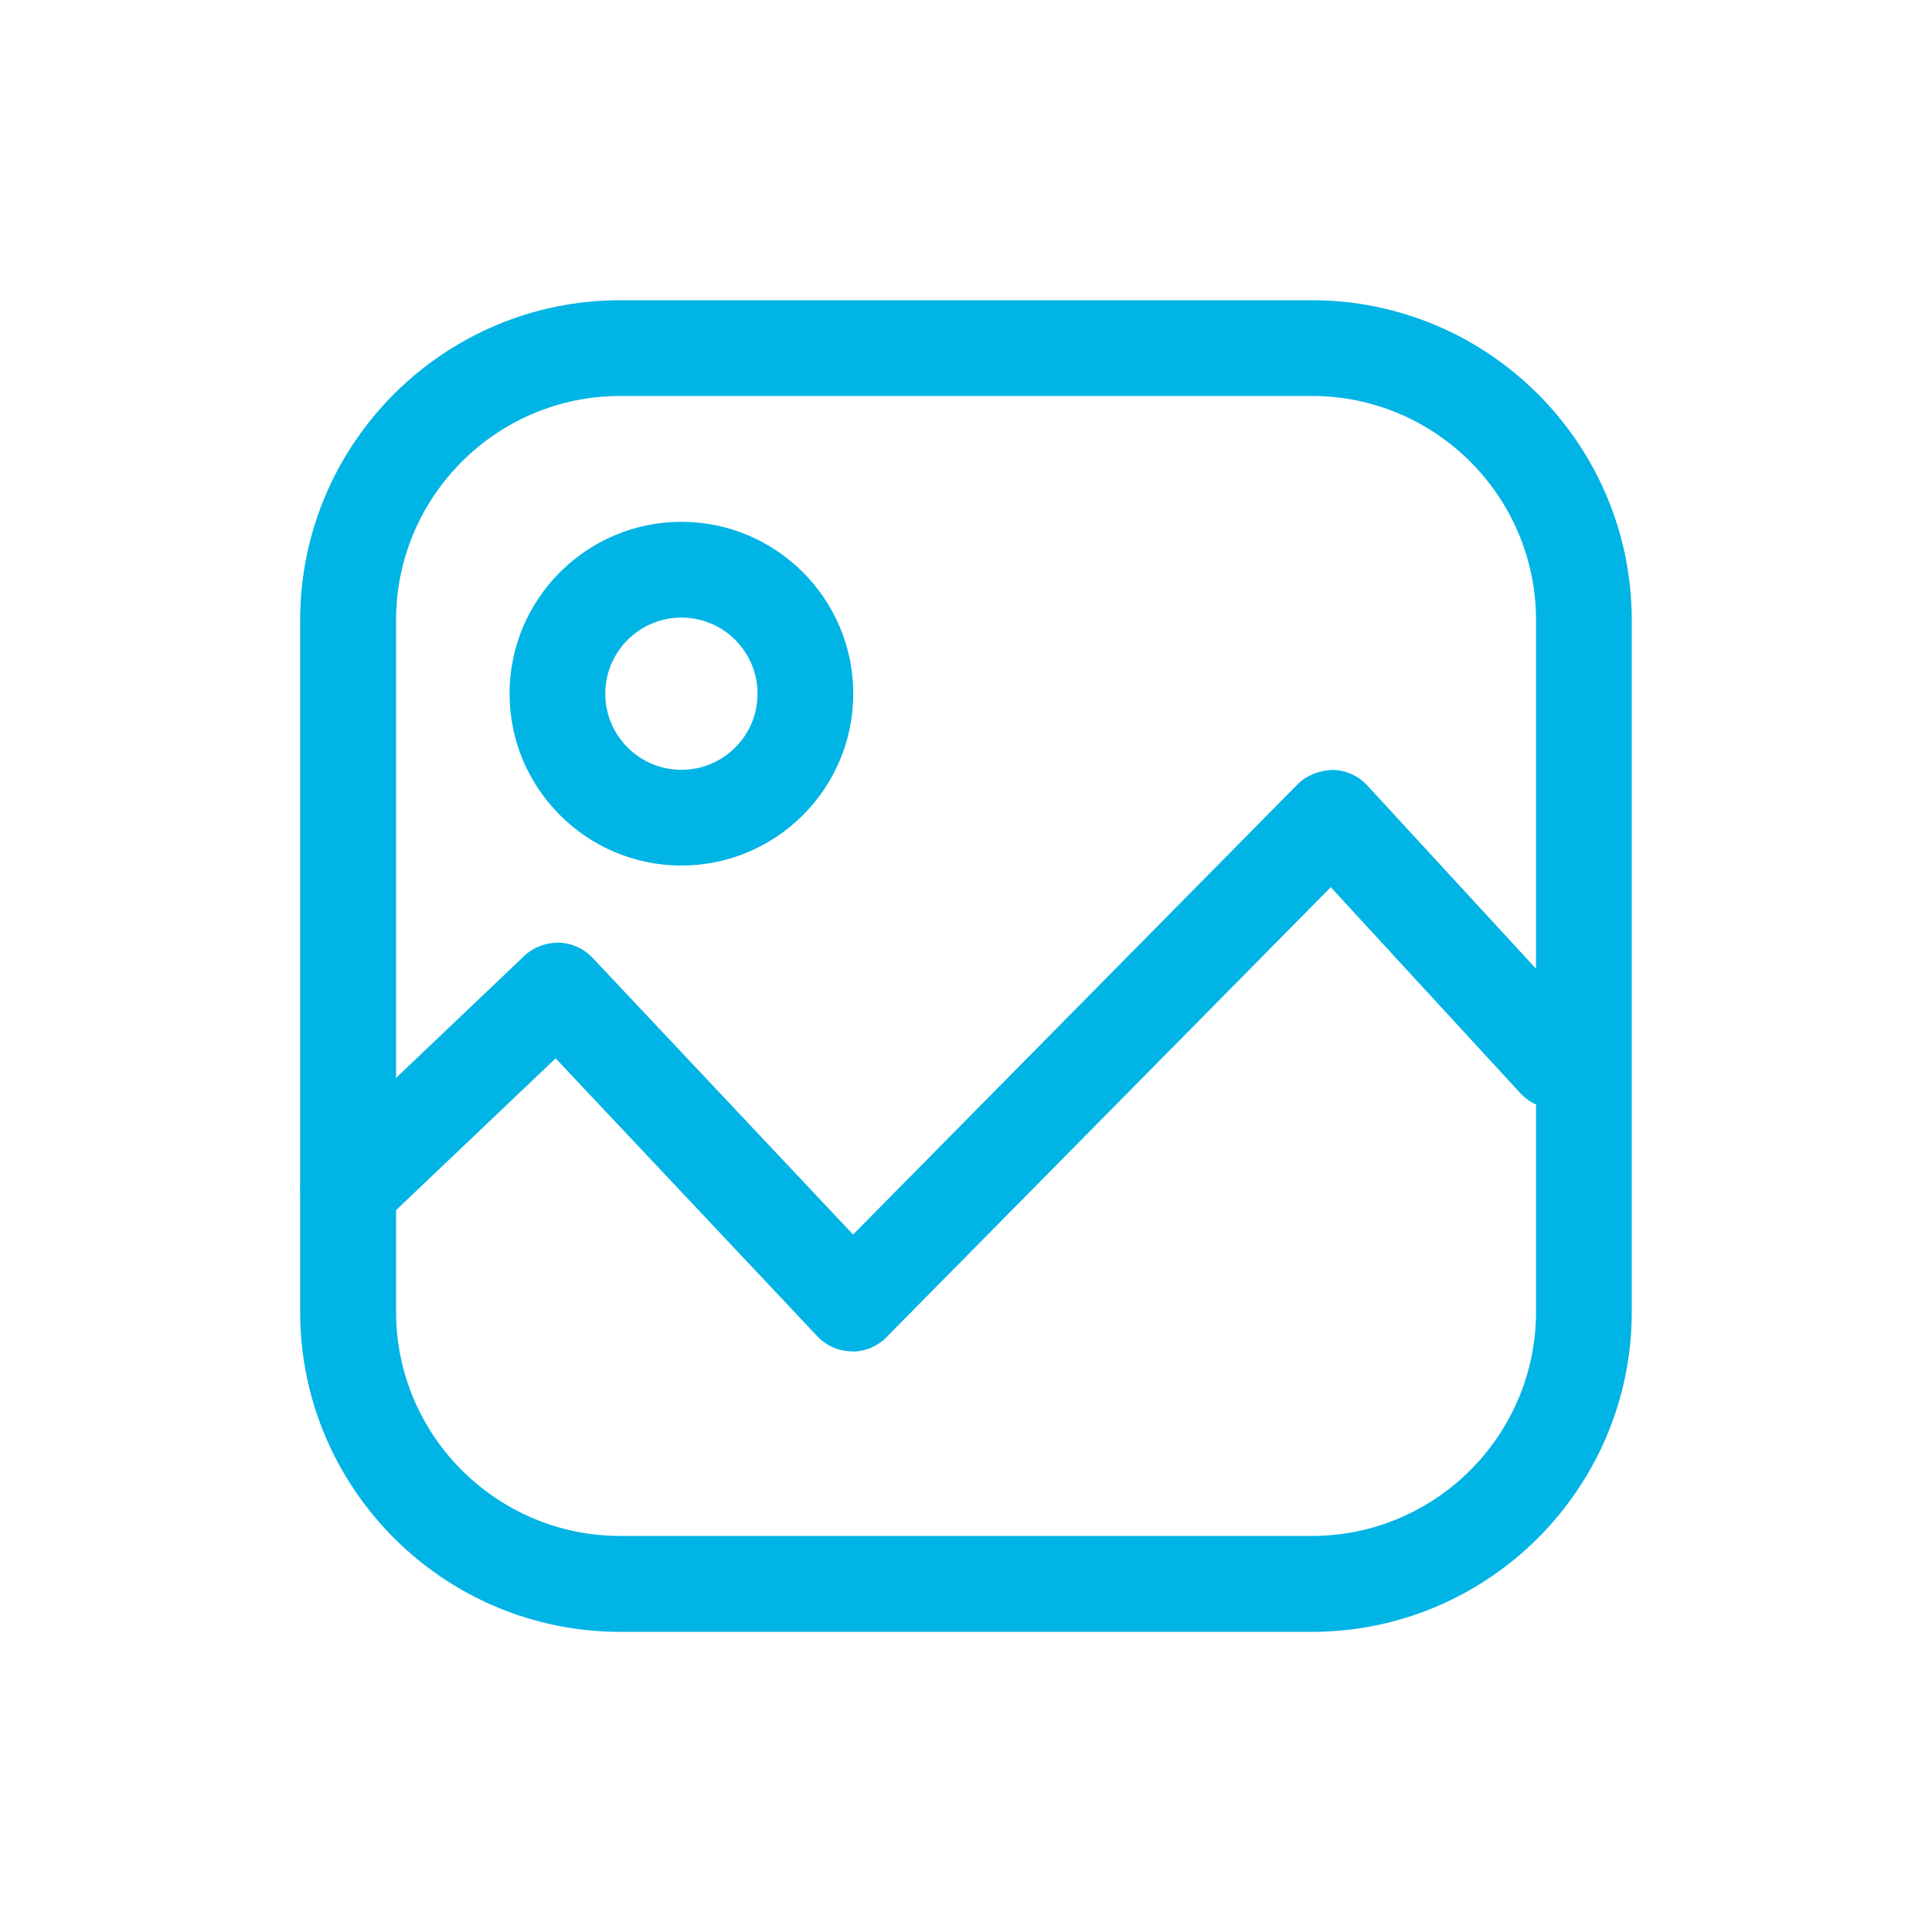
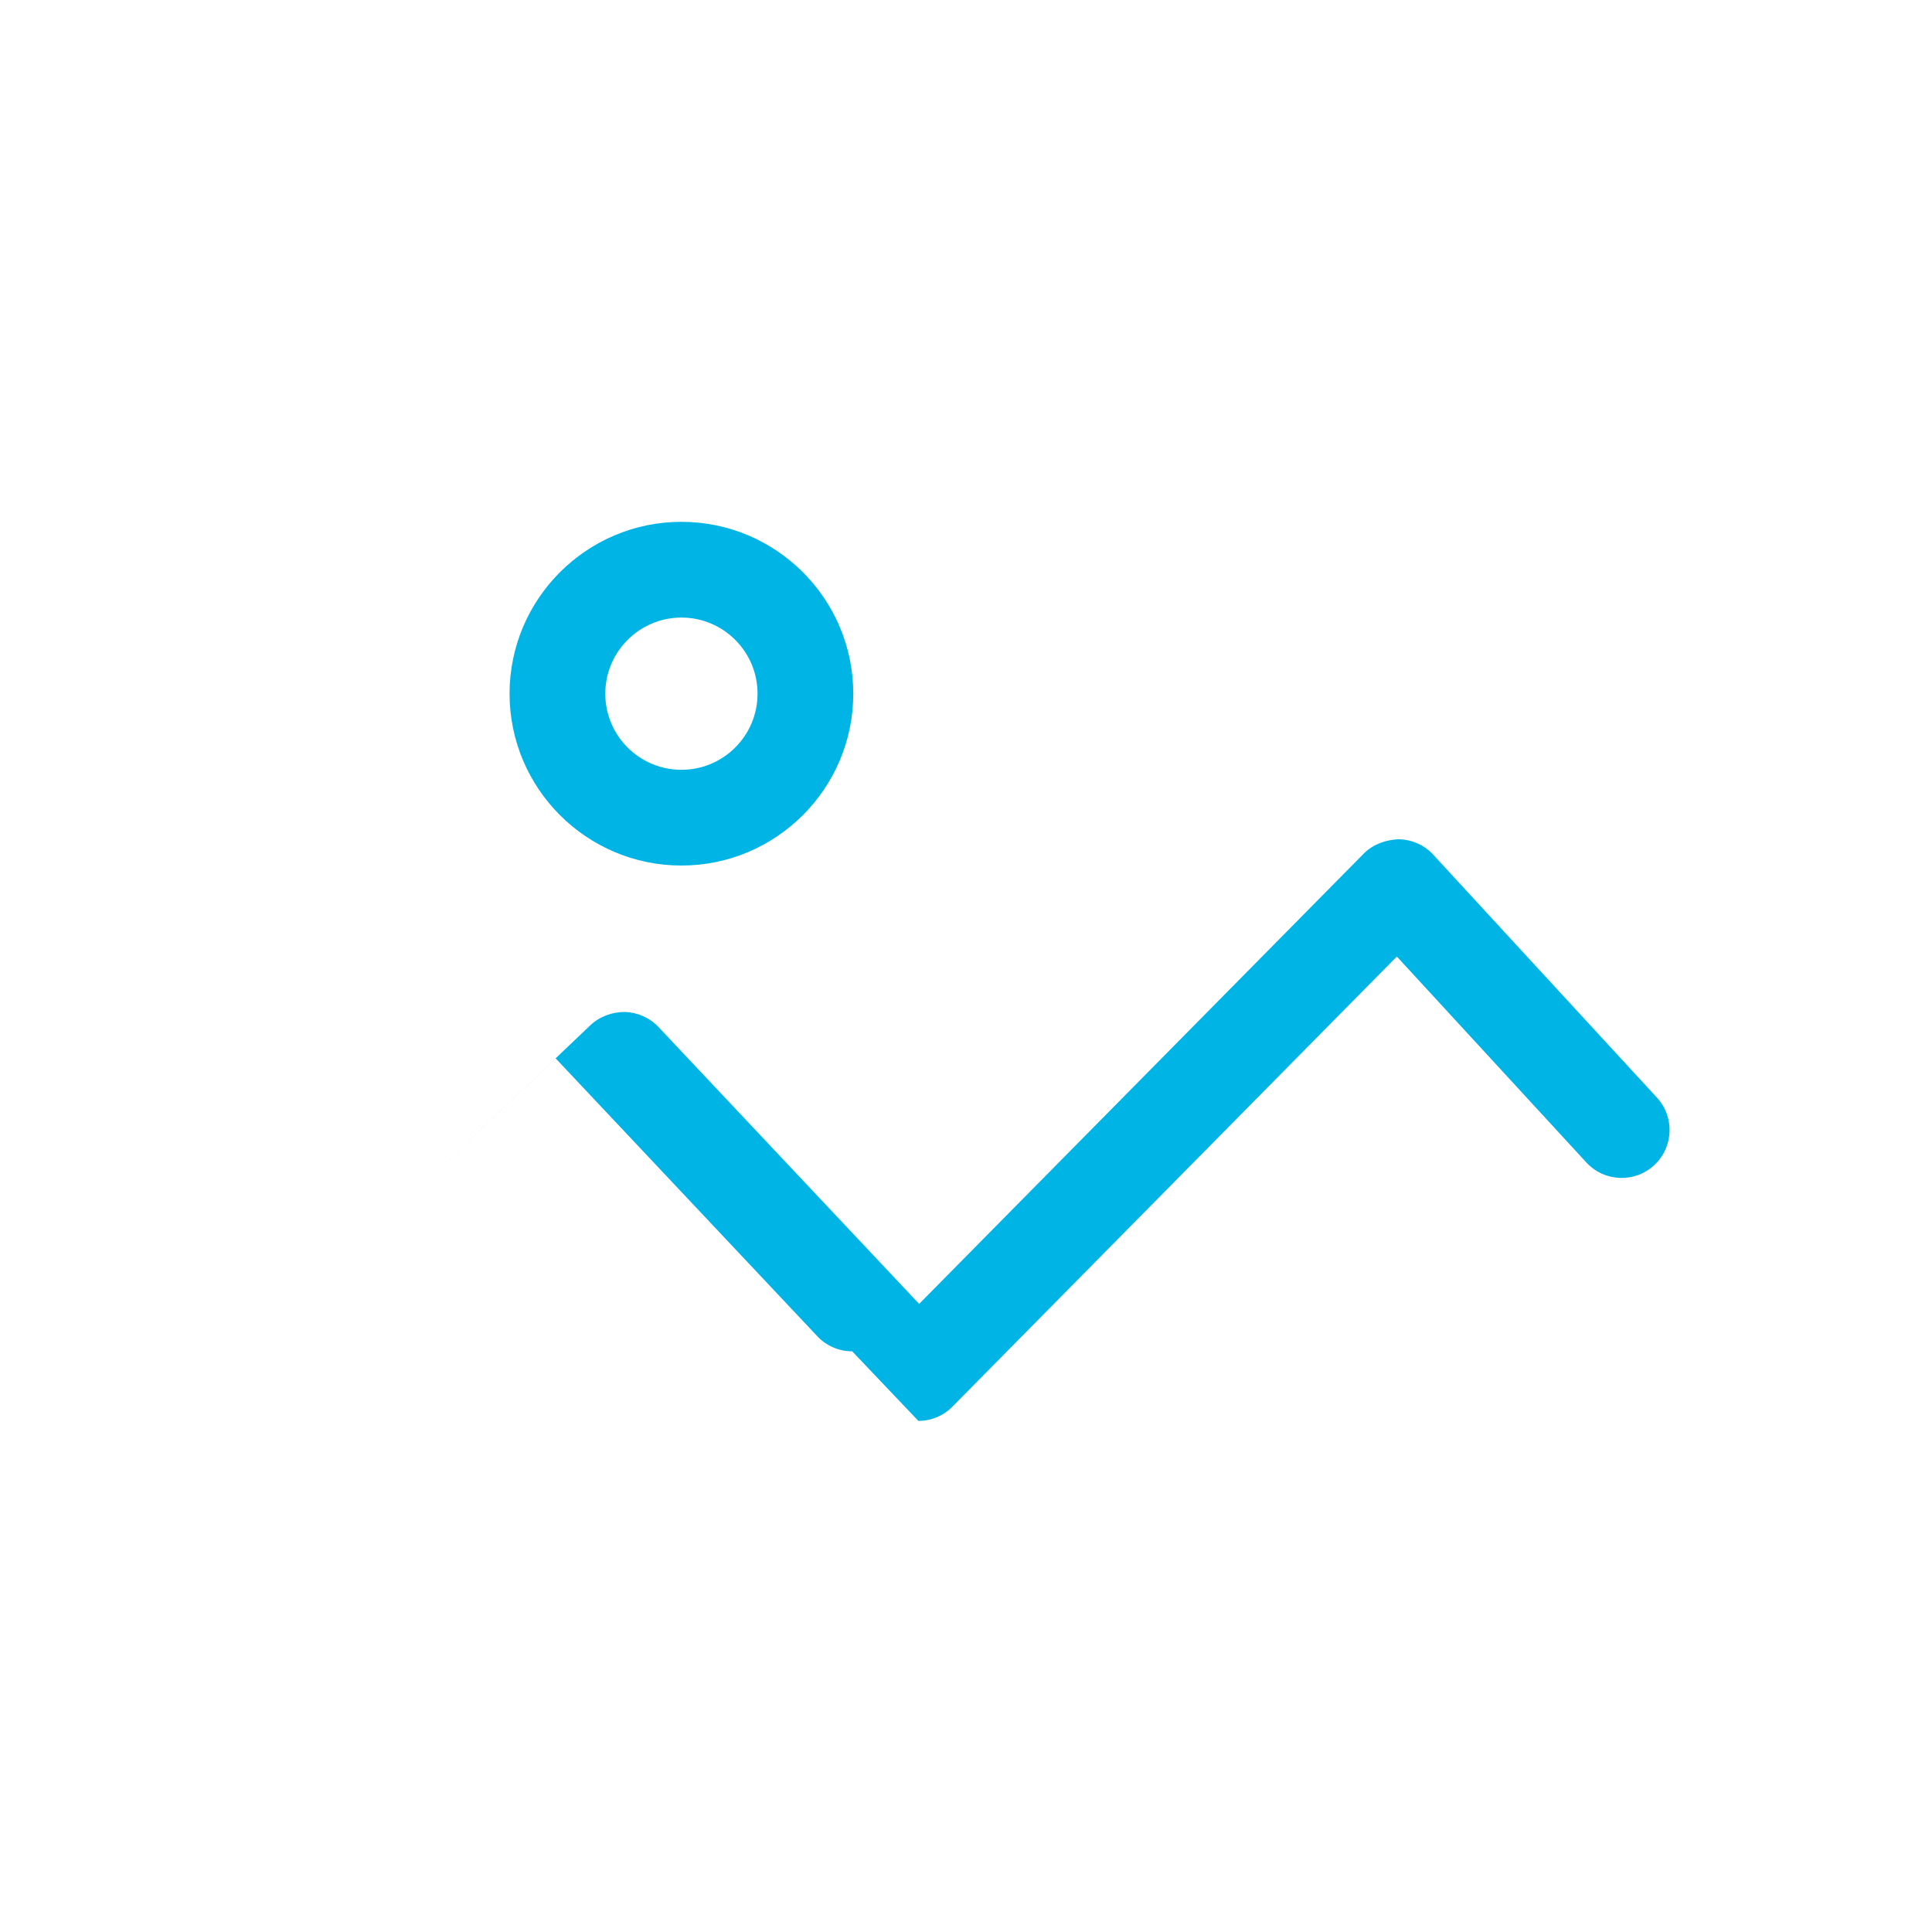
<svg xmlns="http://www.w3.org/2000/svg" id="Layer_1" data-name="Layer 1" viewBox="0 0 200 200">
  <defs>
    <style> .cls-1 { fill: #00b4e5; } </style>
  </defs>
-   <path class="cls-1" d="M135.79,168.93h-71.59c-18.27,0-33.13-14.86-33.13-33.13v-71.59c0-18.27,14.86-33.13,33.13-33.13h71.59c18.27,0,33.13,14.86,33.13,33.13v71.59c0,18.27-14.86,33.13-33.13,33.13ZM64.21,40.99c-12.8,0-23.21,10.41-23.21,23.21v71.59c0,12.8,10.41,23.21,23.21,23.21h71.59c12.8,0,23.21-10.42,23.21-23.21v-71.59c0-12.8-10.41-23.21-23.21-23.21h-71.59Z" />
  <path class="cls-1" d="M70.54,89.6c-9.81,0-17.79-7.98-17.79-17.79s7.98-17.79,17.79-17.79,17.79,7.98,17.79,17.79-7.98,17.79-17.79,17.79ZM70.54,63.93c-4.34,0-7.88,3.53-7.88,7.88s3.53,7.88,7.88,7.88,7.88-3.53,7.88-7.88-3.53-7.88-7.88-7.88Z" />
-   <path class="cls-1" d="M88.22,139.89h-.06c-1.35-.02-2.63-.58-3.55-1.56l-27.09-28.77-18.06,17.18c-1.99,1.89-5.12,1.81-7.01-.17-1.89-1.98-1.81-5.12.17-7.01l21.67-20.62c.96-.91,2.29-1.37,3.56-1.36,1.32.04,2.57.6,3.48,1.56l26.98,28.66,46.04-46.63c.96-.96,2.31-1.43,3.62-1.47,1.36.03,2.64.6,3.56,1.6l23.15,25.14c1.86,2.01,1.73,5.15-.29,7.01-2.02,1.86-5.16,1.72-7.01-.29l-19.62-21.32-46,46.59c-.93.95-2.2,1.48-3.53,1.48Z" />
+   <path class="cls-1" d="M88.22,139.89h-.06c-1.35-.02-2.63-.58-3.55-1.56l-27.09-28.77-18.06,17.18l21.67-20.62c.96-.91,2.29-1.37,3.56-1.36,1.32.04,2.57.6,3.48,1.56l26.98,28.66,46.04-46.63c.96-.96,2.31-1.43,3.62-1.47,1.36.03,2.64.6,3.56,1.6l23.15,25.14c1.86,2.01,1.73,5.15-.29,7.01-2.02,1.86-5.16,1.72-7.01-.29l-19.62-21.32-46,46.59c-.93.95-2.2,1.48-3.53,1.48Z" />
</svg>